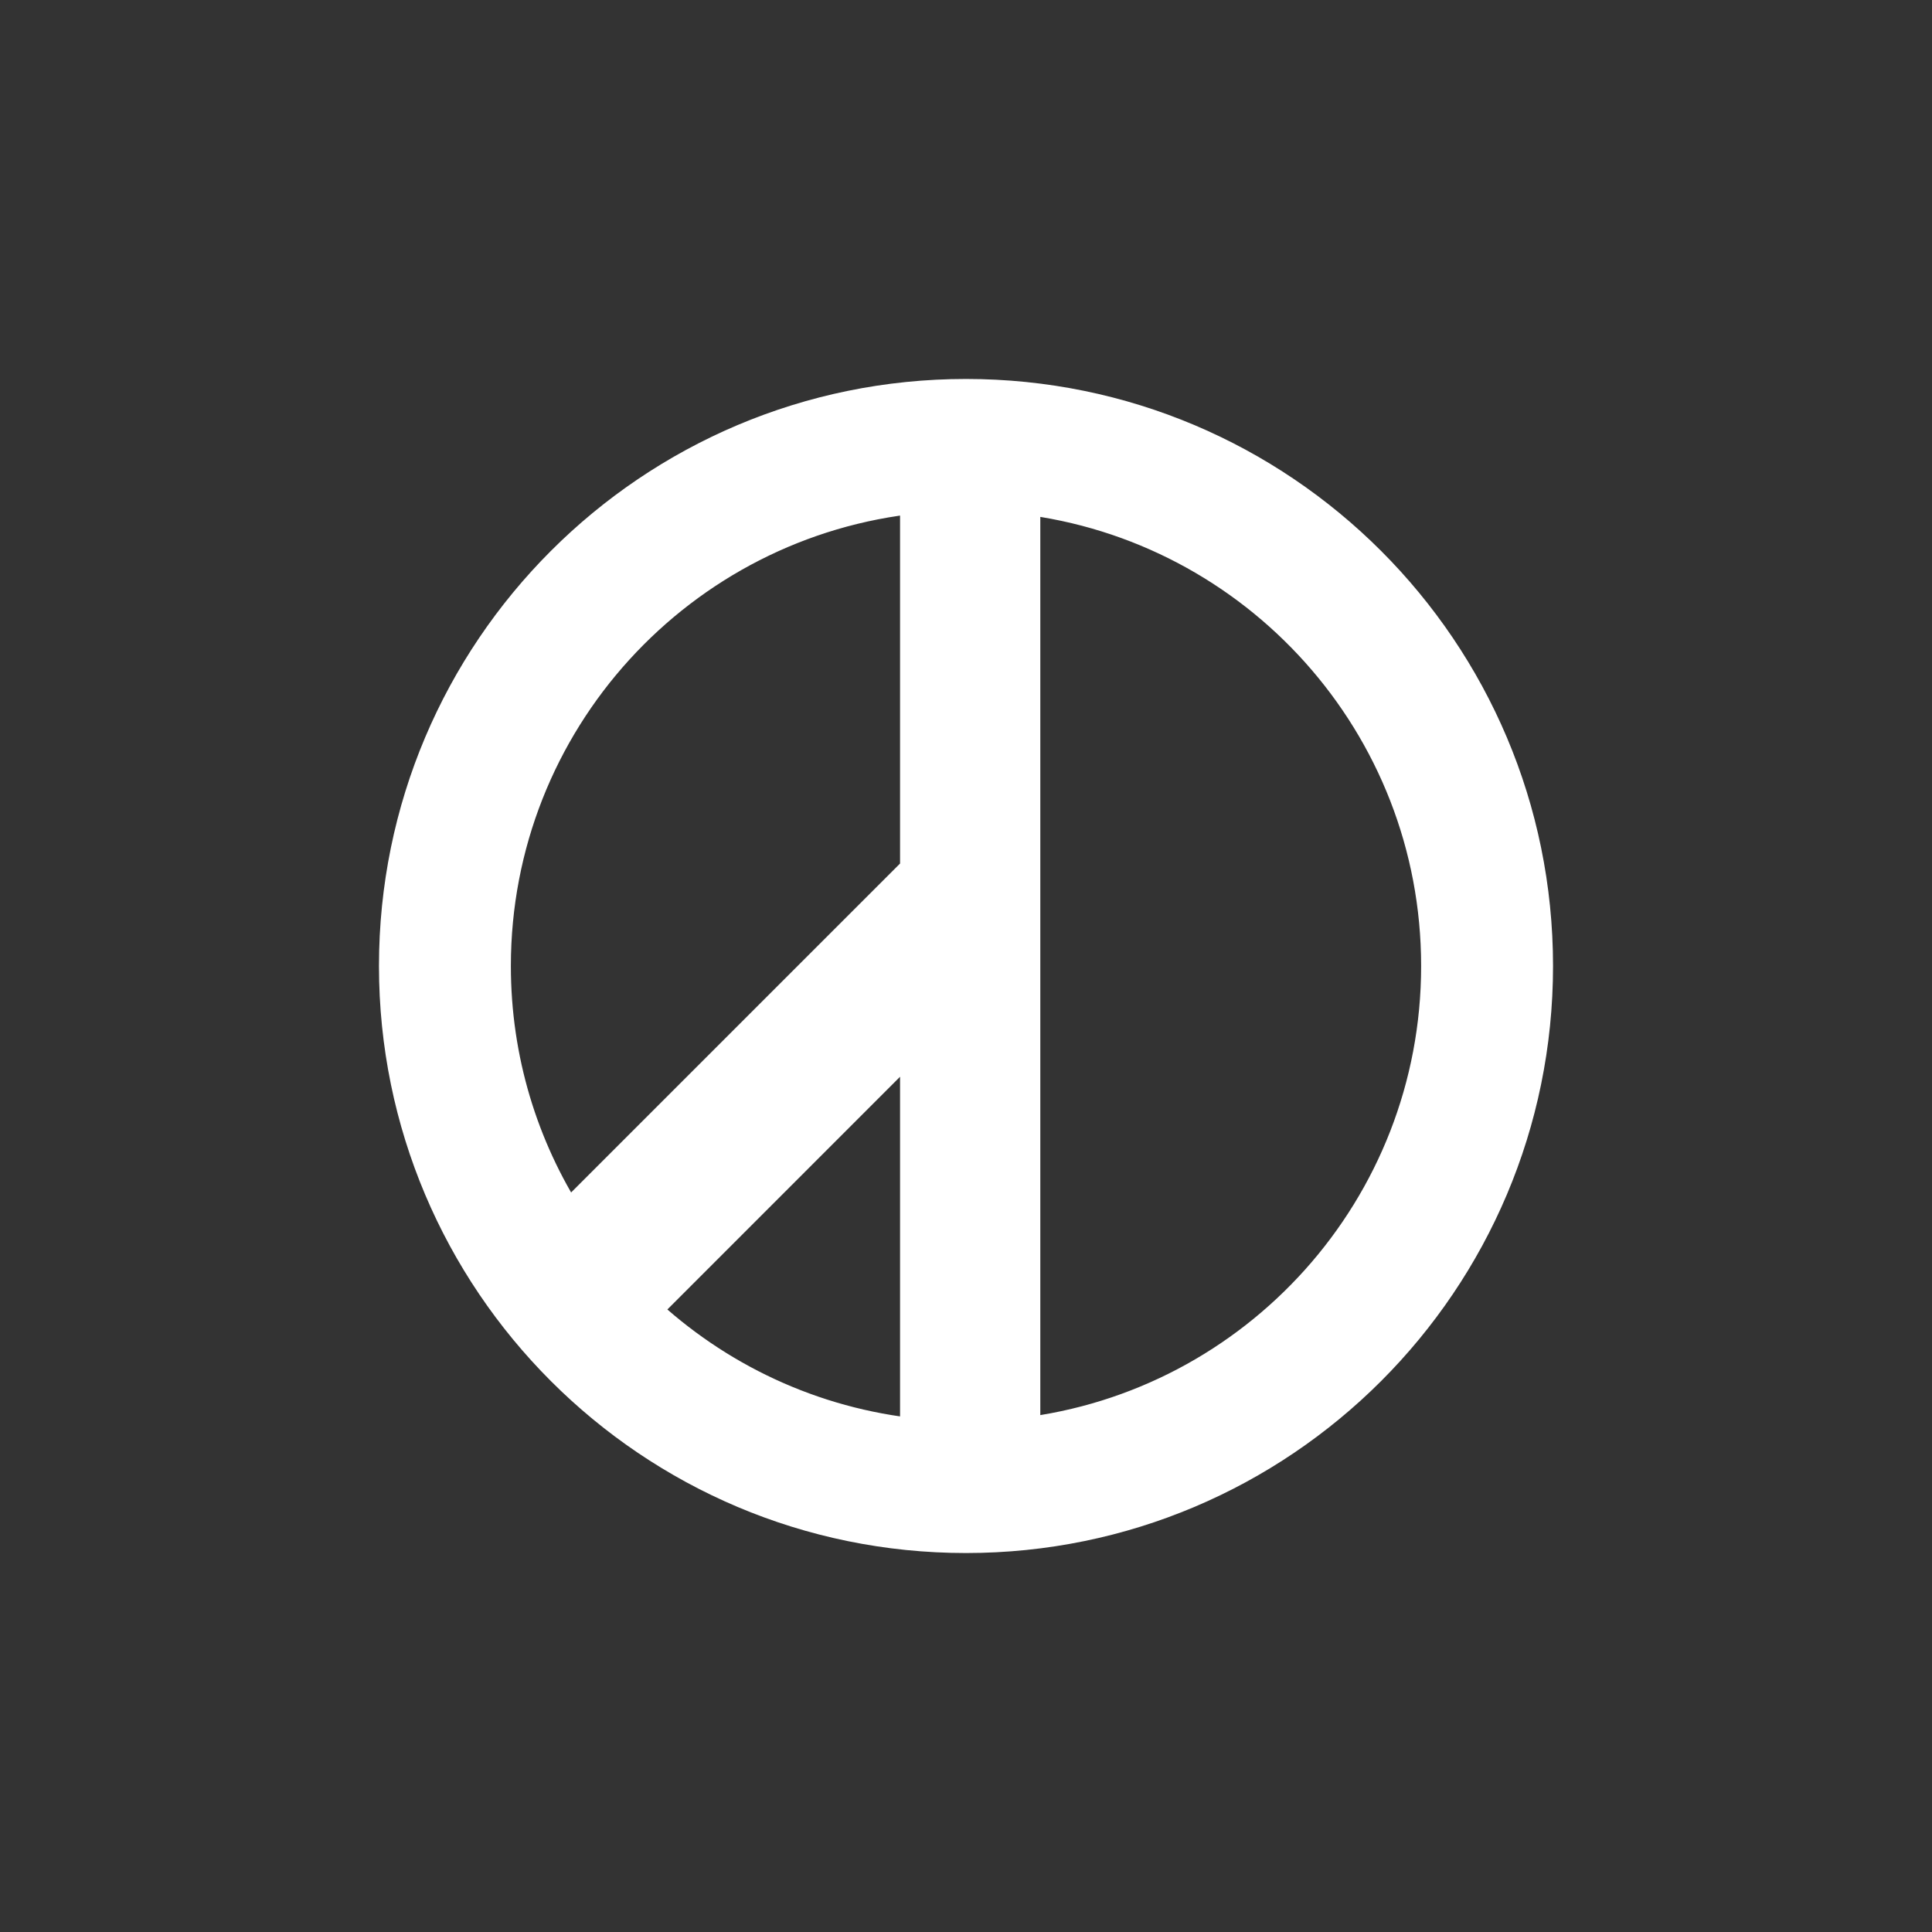
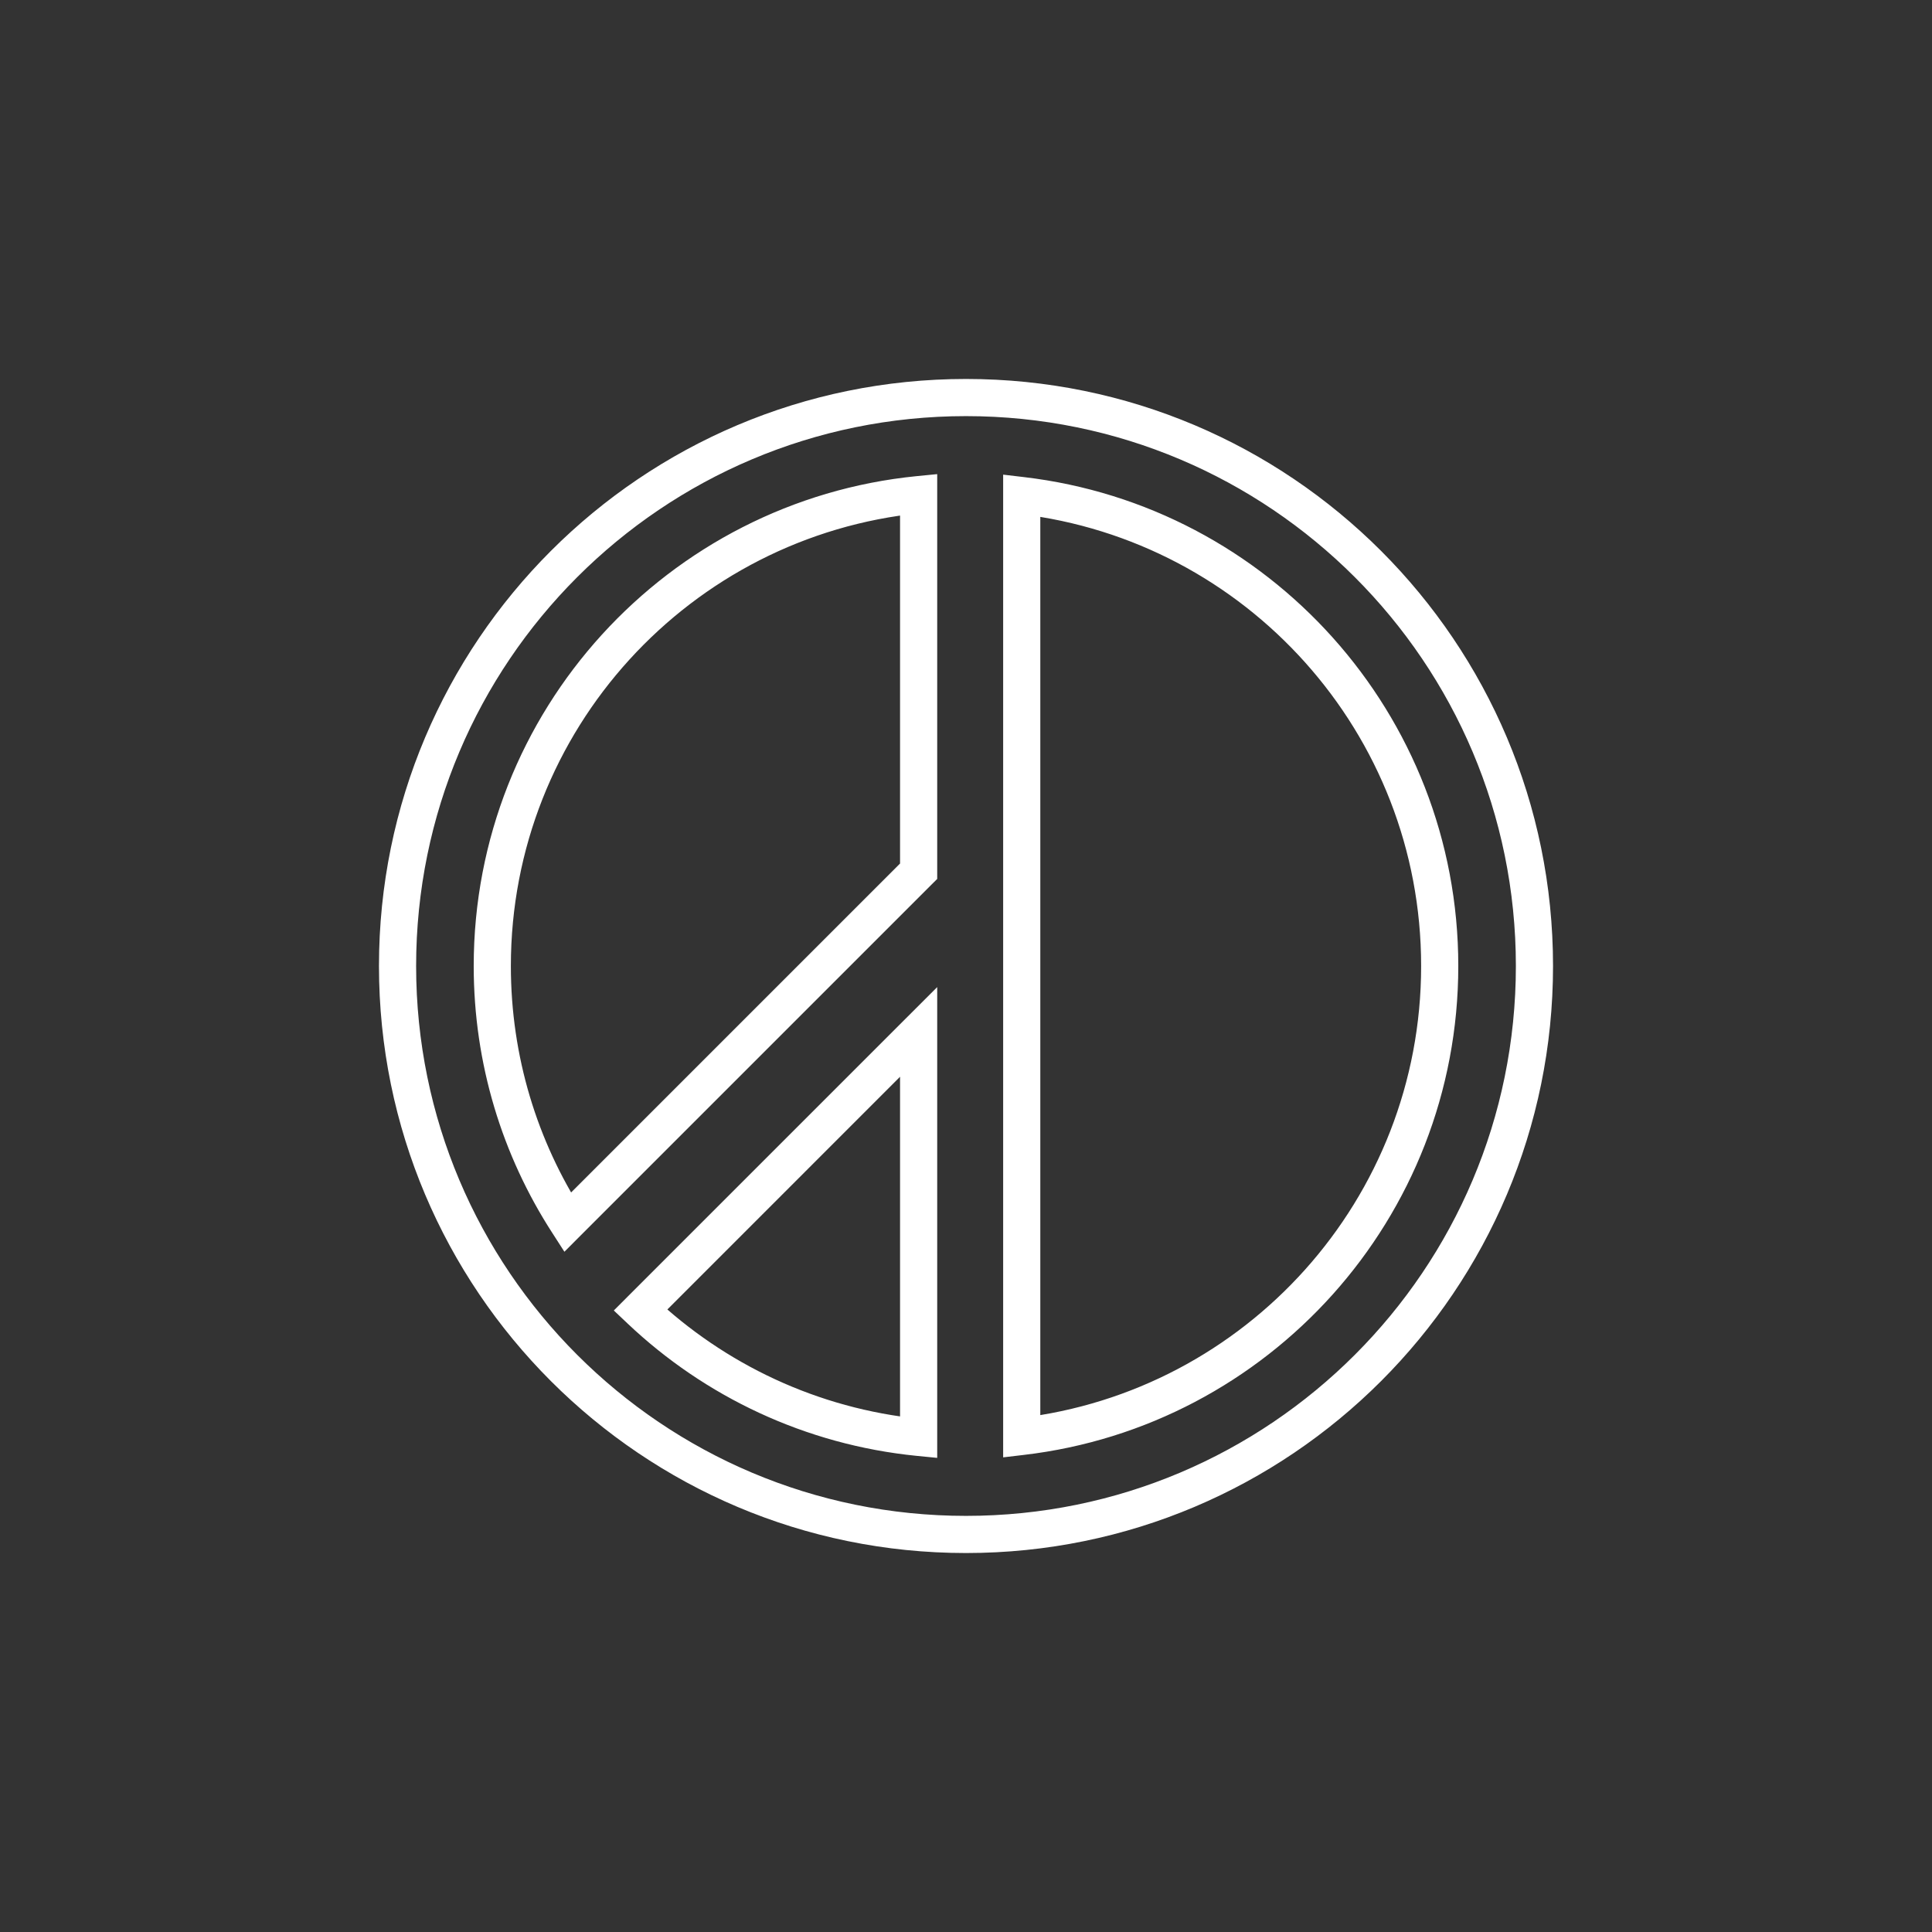
<svg xmlns="http://www.w3.org/2000/svg" width="52" height="52" viewBox="0 0 52 52" fill="none">
  <rect x="0" y="0" width="52" height="52" fill="#333333" stroke="none" />
-   <path fill-rule="evenodd" clip-rule="evenodd" d="M24.725 27.775V38.687C21.837 38.4 19.233 37.15 17.238 35.262L24.725 27.775ZM24.725 23.45V13.313C18.282 13.953 13.25 19.389 13.25 26C13.25 28.542 13.994 30.91 15.276 32.899L24.725 23.45ZM27.5 38.663C33.835 37.92 38.75 32.534 38.75 26C38.75 19.466 33.835 14.08 27.5 13.337V38.663ZM26 41.3C34.45 41.3 41.3 34.45 41.3 26C41.3 17.55 34.45 10.7 26 10.7C17.55 10.7 10.7 17.55 10.7 26C10.7 34.45 17.55 41.3 26 41.3Z" fill="white" />
-   <path d="M24.725 38.687L24.676 39.185L25.225 39.239V38.687H24.725ZM24.725 27.775H25.225V26.568L24.371 27.421L24.725 27.775ZM17.238 35.262L16.884 34.908L16.521 35.272L16.894 35.625L17.238 35.262ZM24.725 23.45L25.078 23.803L25.225 23.657V23.45H24.725ZM24.725 13.313H25.225V12.761L24.676 12.815L24.725 13.313ZM15.276 32.899L14.856 33.17L15.191 33.691L15.629 33.252L15.276 32.899ZM27.5 38.663H27V39.225L27.558 39.159L27.5 38.663ZM27.5 13.337L27.558 12.841L27 12.775V13.337H27.5ZM25.225 38.687V27.775H24.225V38.687H25.225ZM16.894 35.625C18.967 37.587 21.674 38.886 24.676 39.185L24.774 38.19C22 37.914 19.499 36.713 17.581 34.899L16.894 35.625ZM24.371 27.421L16.884 34.908L17.591 35.616L25.078 28.128L24.371 27.421ZM25.225 23.45V13.313H24.225V23.45H25.225ZM24.676 12.815C17.979 13.48 12.75 19.129 12.75 26H13.75C13.75 19.648 18.585 14.425 24.774 13.81L24.676 12.815ZM12.75 26C12.75 28.641 13.523 31.103 14.856 33.17L15.696 32.628C14.465 30.718 13.75 28.443 13.75 26H12.75ZM15.629 33.252L25.078 23.803L24.371 23.096L14.922 32.545L15.629 33.252ZM38.25 26C38.25 32.278 33.528 37.453 27.442 38.166L27.558 39.159C34.142 38.388 39.25 32.791 39.25 26H38.25ZM27.442 13.834C33.528 14.547 38.25 19.722 38.25 26H39.25C39.25 19.209 34.142 13.612 27.558 12.841L27.442 13.834ZM28 38.663V13.337H27V38.663H28ZM40.8 26C40.8 34.174 34.174 40.8 26 40.8V41.8C34.726 41.8 41.8 34.726 41.8 26H40.8ZM26 11.2C34.174 11.2 40.8 17.826 40.8 26H41.8C41.8 17.274 34.726 10.2 26 10.2V11.2ZM11.2 26C11.2 17.826 17.826 11.2 26 11.2V10.2C17.274 10.2 10.2 17.274 10.2 26H11.2ZM26 40.8C17.826 40.8 11.2 34.174 11.2 26H10.2C10.2 34.726 17.274 41.8 26 41.8V40.8Z" fill="white" />
+   <path d="M24.725 38.687L24.676 39.185L25.225 39.239V38.687H24.725ZM24.725 27.775H25.225V26.568L24.371 27.421L24.725 27.775ZM17.238 35.262L16.884 34.908L16.521 35.272L16.894 35.625L17.238 35.262ZM24.725 23.45L25.078 23.803L25.225 23.657V23.45H24.725ZM24.725 13.313H25.225V12.761L24.676 12.815ZM15.276 32.899L14.856 33.17L15.191 33.691L15.629 33.252L15.276 32.899ZM27.5 38.663H27V39.225L27.558 39.159L27.5 38.663ZM27.5 13.337L27.558 12.841L27 12.775V13.337H27.5ZM25.225 38.687V27.775H24.225V38.687H25.225ZM16.894 35.625C18.967 37.587 21.674 38.886 24.676 39.185L24.774 38.19C22 37.914 19.499 36.713 17.581 34.899L16.894 35.625ZM24.371 27.421L16.884 34.908L17.591 35.616L25.078 28.128L24.371 27.421ZM25.225 23.45V13.313H24.225V23.45H25.225ZM24.676 12.815C17.979 13.48 12.75 19.129 12.75 26H13.75C13.75 19.648 18.585 14.425 24.774 13.81L24.676 12.815ZM12.75 26C12.75 28.641 13.523 31.103 14.856 33.17L15.696 32.628C14.465 30.718 13.75 28.443 13.75 26H12.75ZM15.629 33.252L25.078 23.803L24.371 23.096L14.922 32.545L15.629 33.252ZM38.25 26C38.25 32.278 33.528 37.453 27.442 38.166L27.558 39.159C34.142 38.388 39.25 32.791 39.25 26H38.25ZM27.442 13.834C33.528 14.547 38.25 19.722 38.25 26H39.25C39.25 19.209 34.142 13.612 27.558 12.841L27.442 13.834ZM28 38.663V13.337H27V38.663H28ZM40.8 26C40.8 34.174 34.174 40.8 26 40.8V41.8C34.726 41.8 41.8 34.726 41.8 26H40.8ZM26 11.2C34.174 11.2 40.8 17.826 40.8 26H41.8C41.8 17.274 34.726 10.2 26 10.2V11.2ZM11.2 26C11.2 17.826 17.826 11.2 26 11.2V10.2C17.274 10.2 10.2 17.274 10.2 26H11.2ZM26 40.8C17.826 40.8 11.2 34.174 11.2 26H10.2C10.2 34.726 17.274 41.8 26 41.8V40.8Z" fill="white" />
</svg>